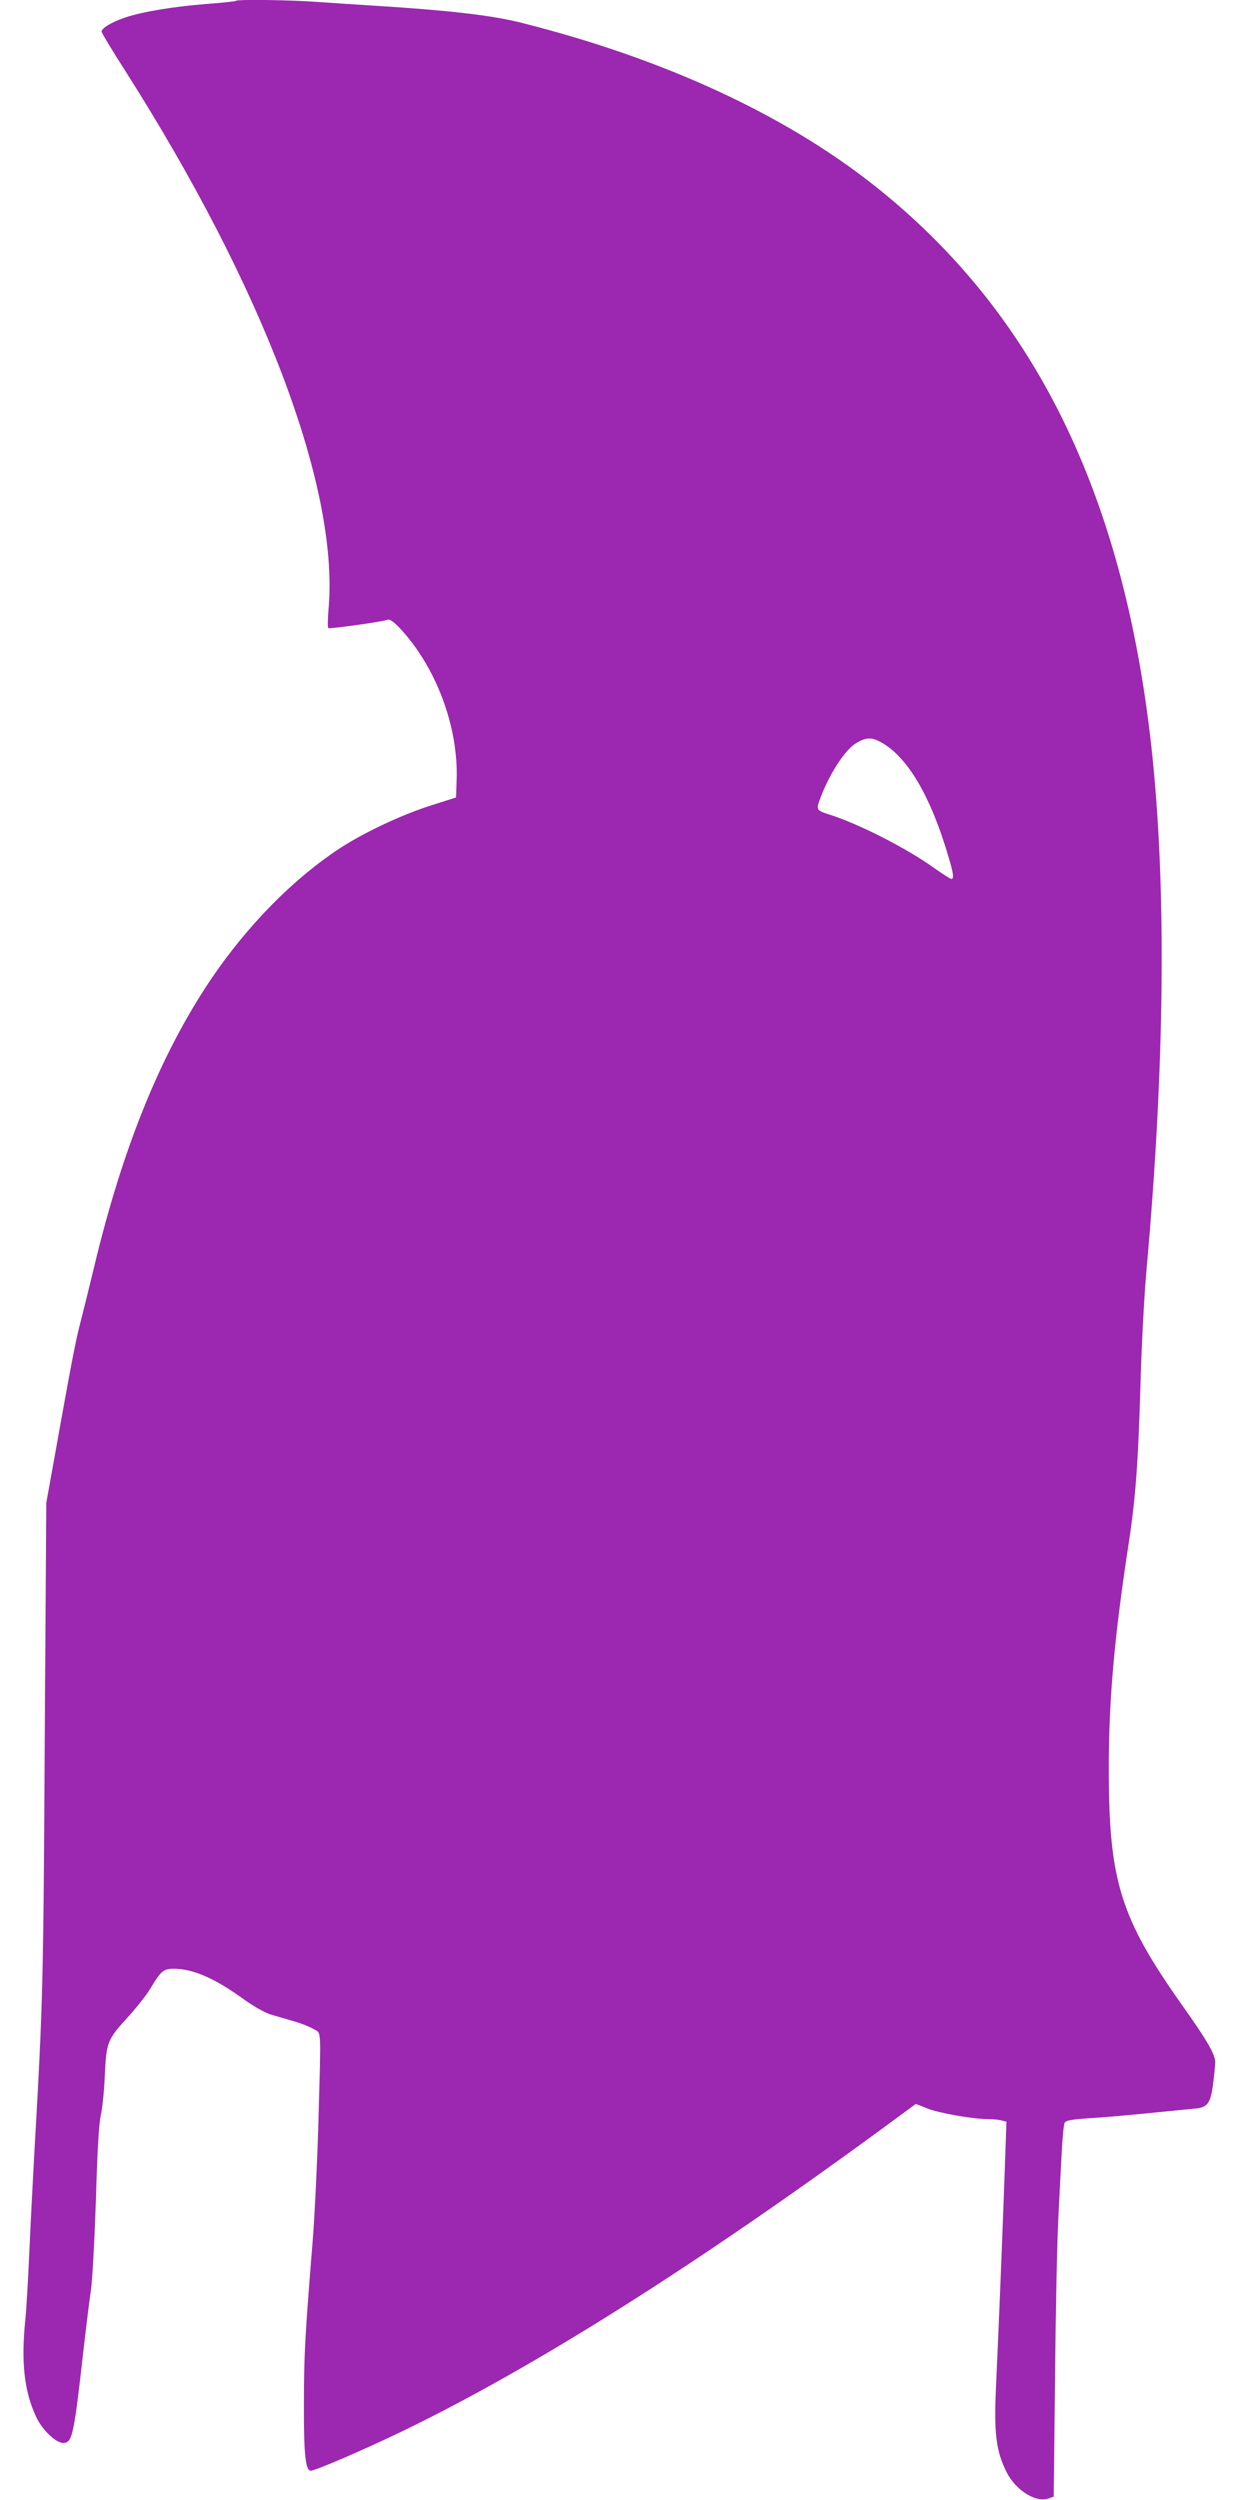
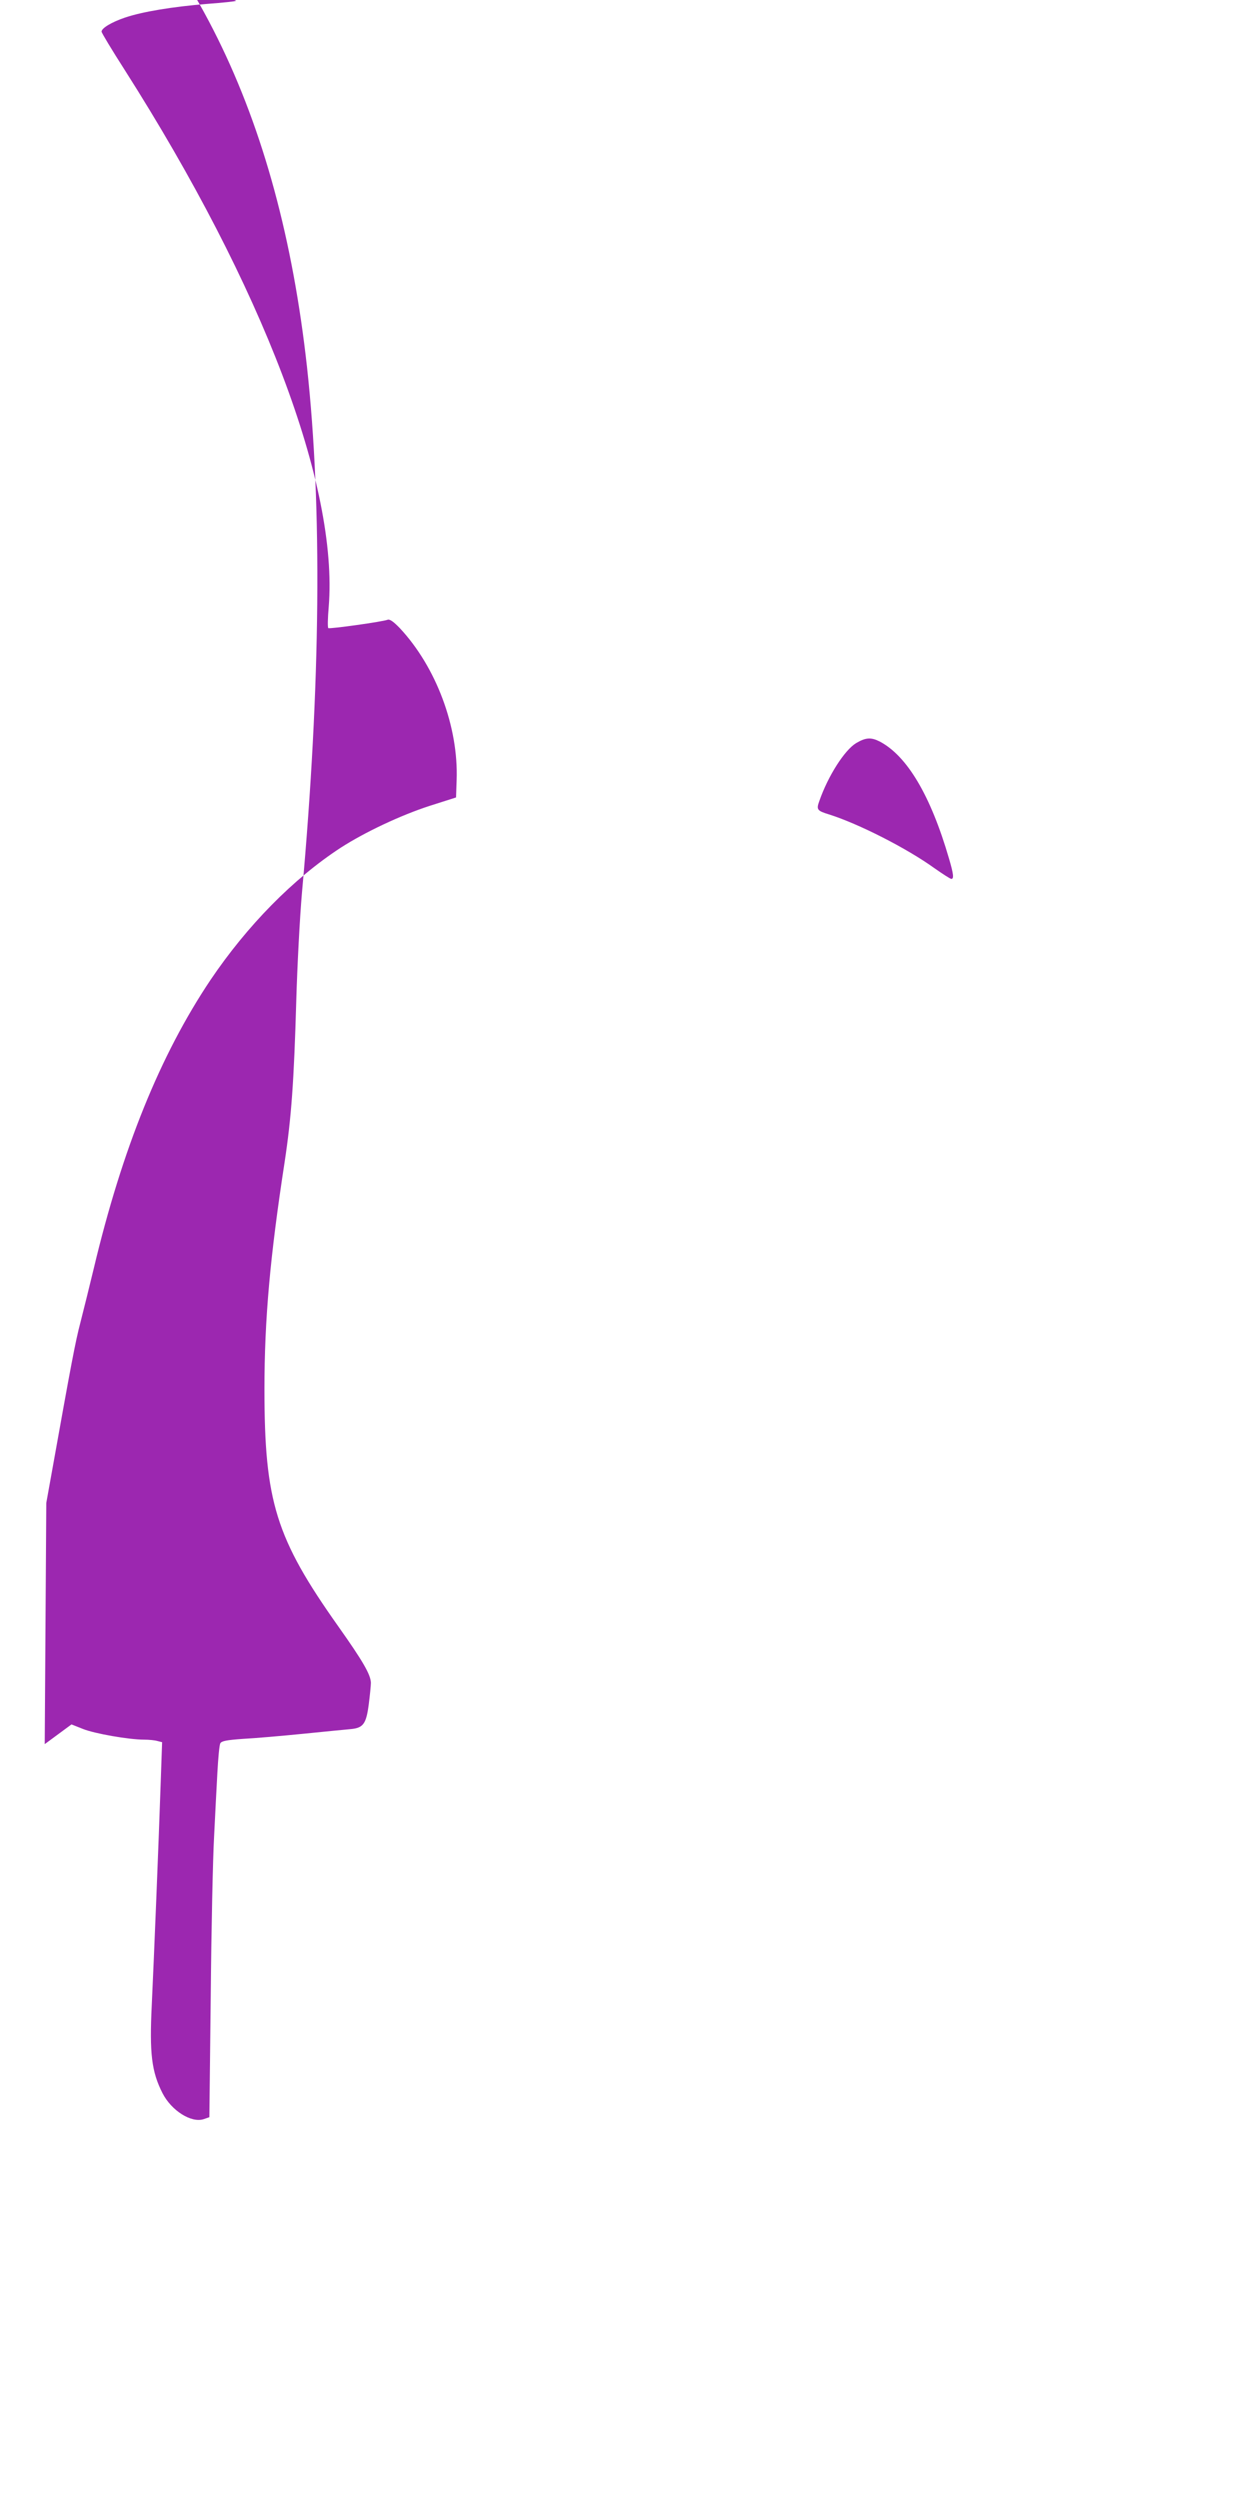
<svg xmlns="http://www.w3.org/2000/svg" version="1.0" width="640pt" height="1280pt" viewBox="0 0 640 1280" preserveAspectRatio="xMidYMid meet">
  <g transform="translate(0,1280) scale(0.1,-0.1)" fill="#9c27b0" stroke="none">
-     <path d="M1209 12796 c-2 -3 -69 -10 -149 -16 -175 -14 -332 -40 -420 -70 -68 -23 -120 -54 -120 -72 0 -6 53 -94 119 -197 707 -1111 1094 -2130 1044 -2749 -5 -57 -6 -105 -2 -108 8 -5 280 33 304 43 11 4 31 -11 62 -43 186 -199 301 -506 291 -778 l-3 -89 -135 -43 c-151 -49 -334 -136 -455 -214 -244 -159 -480 -400 -667 -677 -258 -385 -452 -864 -598 -1478 -21 -88 -52 -212 -68 -275 -27 -103 -47 -211 -148 -775 l-27 -150 -8 -1235 c-7 -1237 -9 -1322 -53 -2090 -8 -146 -20 -377 -26 -515 -6 -137 -15 -290 -20 -340 -23 -219 -6 -371 56 -501 32 -69 105 -136 142 -132 43 5 51 43 102 498 12 102 27 228 35 280 8 53 19 258 26 464 7 245 15 391 25 435 8 36 17 122 20 191 8 183 12 195 114 307 48 52 102 121 120 152 54 90 67 101 120 101 97 0 208 -48 355 -154 51 -37 111 -71 140 -80 27 -8 82 -24 120 -35 39 -11 85 -30 103 -41 38 -24 36 23 22 -485 -6 -203 -19 -478 -30 -610 -40 -499 -43 -567 -44 -820 -1 -257 8 -345 35 -345 24 0 281 111 475 205 679 329 1507 853 2486 1572 l137 101 58 -23 c59 -24 236 -55 314 -55 24 0 55 -3 68 -7 l24 -6 -7 -201 c-10 -300 -35 -913 -46 -1146 -12 -246 -1 -340 55 -450 46 -90 148 -154 211 -133 l29 10 7 619 c3 340 11 707 17 814 5 107 13 256 17 330 4 74 10 142 15 151 6 12 32 17 116 23 59 3 198 15 308 26 110 11 220 22 244 24 64 6 79 27 92 126 6 47 11 97 11 111 -1 42 -41 111 -167 289 -320 452 -378 639 -378 1215 0 358 29 679 103 1160 35 231 48 412 60 830 5 176 18 424 29 550 96 1065 104 1982 26 2692 -144 1301 -602 2228 -1421 2875 -462 365 -1084 651 -1811 833 -149 37 -366 62 -733 85 -96 6 -233 15 -304 20 -129 10 -409 14 -417 6z m3294 -3792 c141 -73 262 -277 356 -600 23 -78 26 -104 12 -104 -6 0 -44 25 -87 55 -140 101 -387 227 -539 275 -62 19 -66 25 -50 69 45 129 129 260 188 296 49 29 76 31 120 9z" />
+     <path d="M1209 12796 c-2 -3 -69 -10 -149 -16 -175 -14 -332 -40 -420 -70 -68 -23 -120 -54 -120 -72 0 -6 53 -94 119 -197 707 -1111 1094 -2130 1044 -2749 -5 -57 -6 -105 -2 -108 8 -5 280 33 304 43 11 4 31 -11 62 -43 186 -199 301 -506 291 -778 l-3 -89 -135 -43 c-151 -49 -334 -136 -455 -214 -244 -159 -480 -400 -667 -677 -258 -385 -452 -864 -598 -1478 -21 -88 -52 -212 -68 -275 -27 -103 -47 -211 -148 -775 l-27 -150 -8 -1235 l137 101 58 -23 c59 -24 236 -55 314 -55 24 0 55 -3 68 -7 l24 -6 -7 -201 c-10 -300 -35 -913 -46 -1146 -12 -246 -1 -340 55 -450 46 -90 148 -154 211 -133 l29 10 7 619 c3 340 11 707 17 814 5 107 13 256 17 330 4 74 10 142 15 151 6 12 32 17 116 23 59 3 198 15 308 26 110 11 220 22 244 24 64 6 79 27 92 126 6 47 11 97 11 111 -1 42 -41 111 -167 289 -320 452 -378 639 -378 1215 0 358 29 679 103 1160 35 231 48 412 60 830 5 176 18 424 29 550 96 1065 104 1982 26 2692 -144 1301 -602 2228 -1421 2875 -462 365 -1084 651 -1811 833 -149 37 -366 62 -733 85 -96 6 -233 15 -304 20 -129 10 -409 14 -417 6z m3294 -3792 c141 -73 262 -277 356 -600 23 -78 26 -104 12 -104 -6 0 -44 25 -87 55 -140 101 -387 227 -539 275 -62 19 -66 25 -50 69 45 129 129 260 188 296 49 29 76 31 120 9z" />
  </g>
</svg>